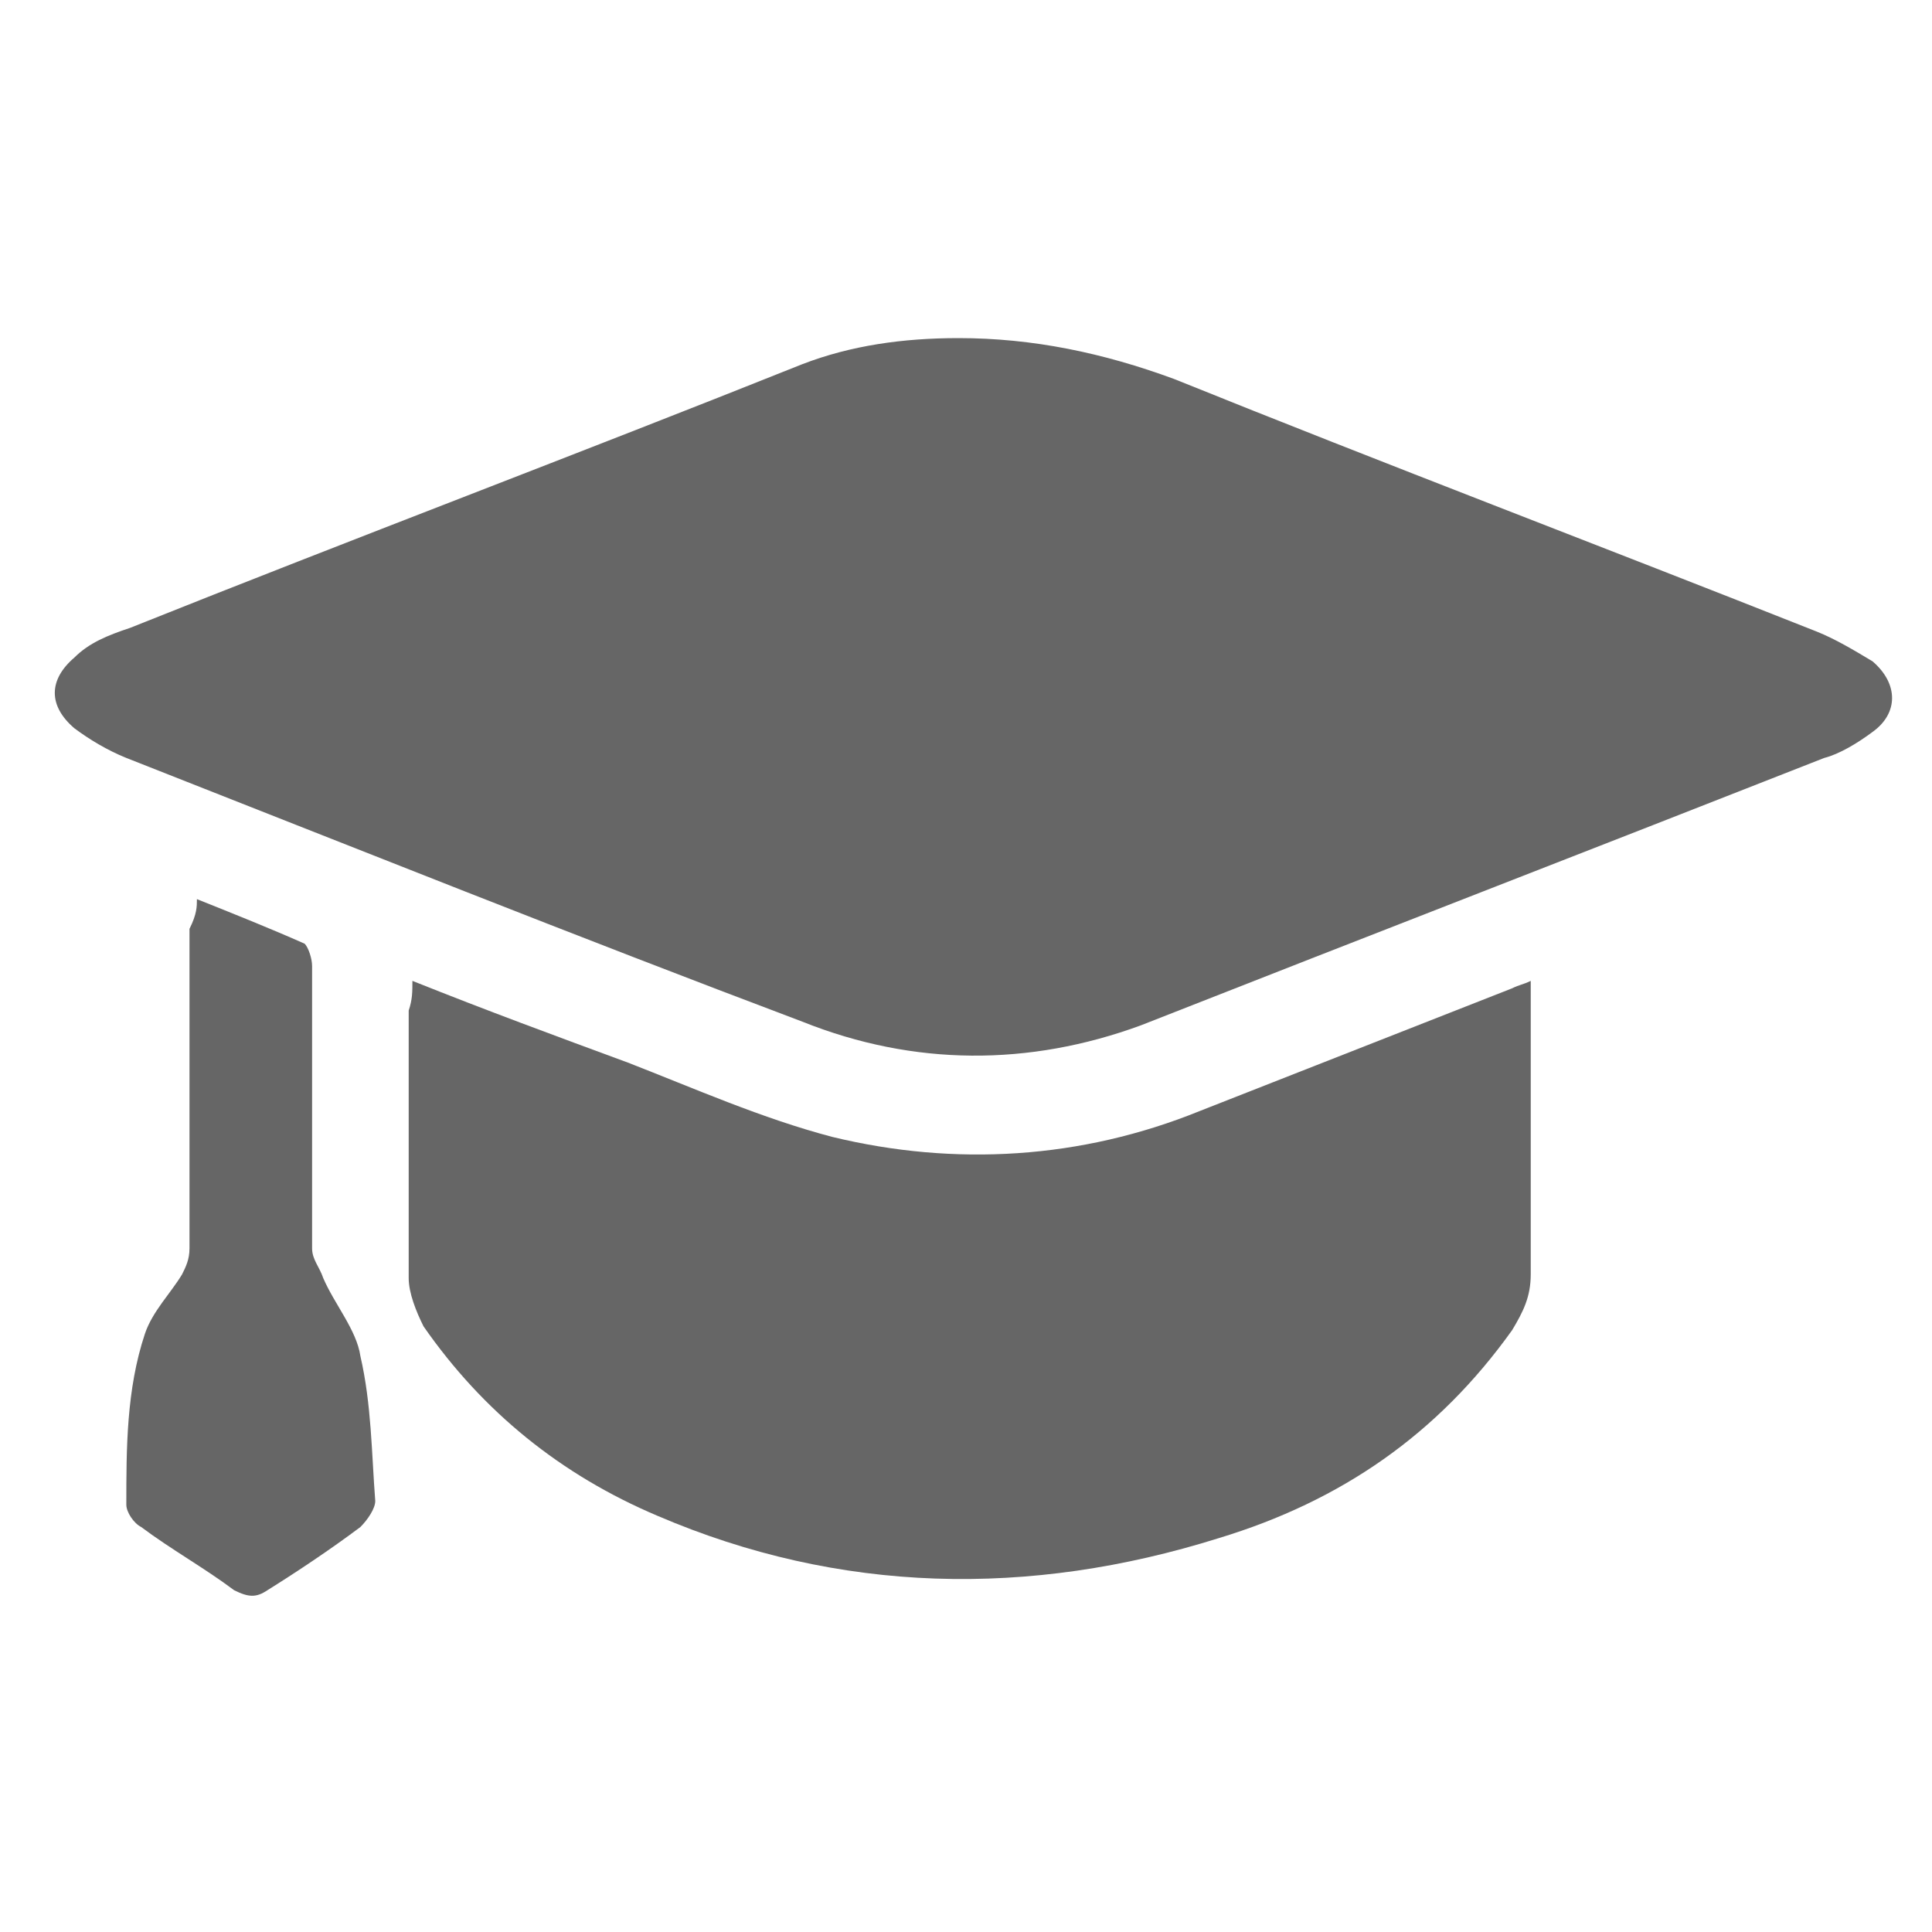
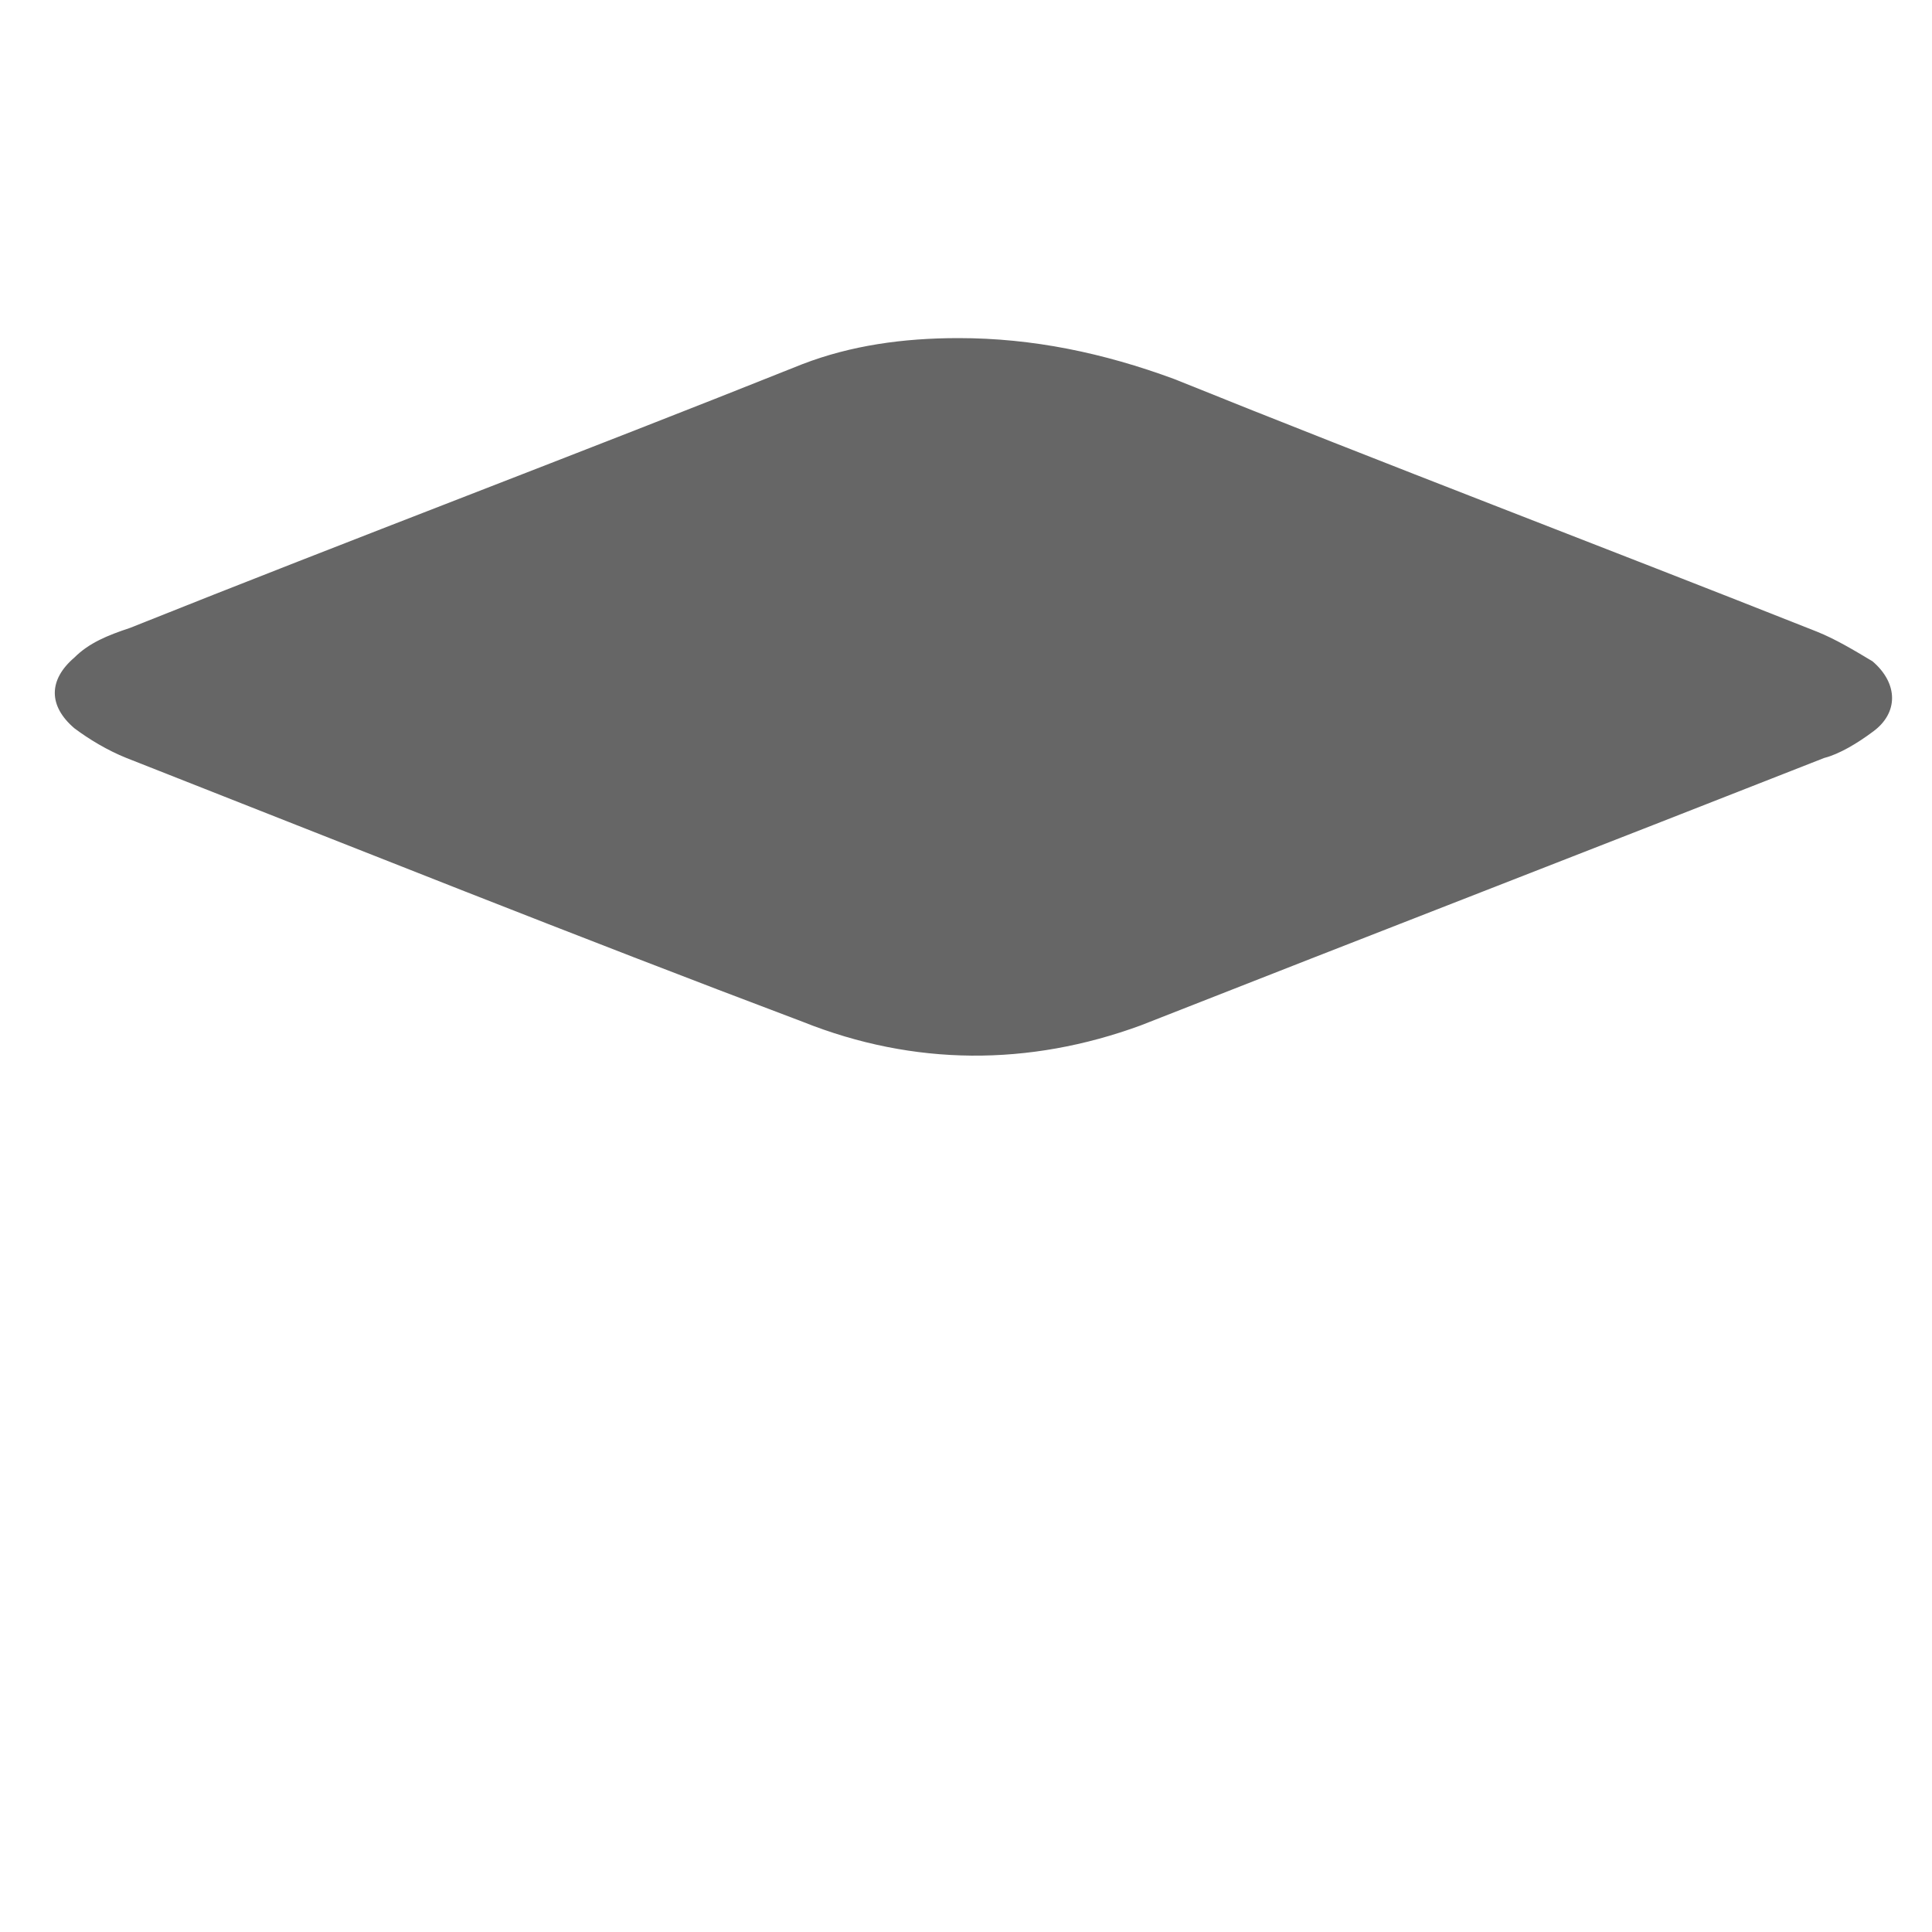
<svg xmlns="http://www.w3.org/2000/svg" version="1.1" id="Layer_1" x="0px" y="0px" viewBox="0 0 52 52" style="enable-background:new 0 0 52 52;" xml:space="preserve">
  <style type="text/css">
	.st0{fill:#666666;}
</style>
  <g>
    <path class="st0" d="M25.8,9.1c2,0,3.9,0.4,5.8,1.1c5.7,2.3,11.5,4.5,17.3,6.8c0.5,0.2,1,0.5,1.5,0.8c0.7,0.6,0.7,1.4,0,1.9   c-0.4,0.3-0.9,0.6-1.3,0.7c-6.1,2.4-12.3,4.8-18.4,7.2c-3,1.1-6.1,1.1-9.1-0.1c-6.1-2.3-12.1-4.7-18.2-7.1c-0.5-0.2-1-0.5-1.4-0.8   c-0.7-0.6-0.7-1.3,0-1.9c0.4-0.4,0.9-0.6,1.5-0.8c6-2.4,12.1-4.7,18.1-7.1C22.9,9.3,24.3,9.1,25.8,9.1z" />
-     <path class="st0" d="M11.1,26.4c2,0.8,3.9,1.5,5.8,2.2c1.8,0.7,3.6,1.5,5.5,2c3.3,0.8,6.7,0.6,9.9-0.7c2.8-1.1,5.6-2.2,8.4-3.3   c0.2-0.1,0.3-0.1,0.5-0.2c0,0.3,0,0.5,0,0.7c0,2.4,0,4.8,0,7.2c0,0.6-0.2,1-0.5,1.5c-2,2.8-4.6,4.6-7.9,5.6   c-5.1,1.6-10.2,1.5-15.1-0.6c-2.6-1.1-4.7-2.8-6.3-5.1c-0.2-0.4-0.4-0.9-0.4-1.3c0-2.4,0-4.8,0-7.2C11.1,26.9,11.1,26.7,11.1,26.4z   " />
-     <path class="st0" d="M5.3,24.2c1,0.4,2,0.8,2.9,1.2c0.1,0.1,0.2,0.4,0.2,0.6c0,2.5,0,5.1,0,7.6c0,0.3,0.2,0.5,0.3,0.8   c0.3,0.7,0.9,1.4,1,2.1c0.3,1.3,0.3,2.6,0.4,3.9c0,0.2-0.2,0.5-0.4,0.7c-0.8,0.6-1.7,1.2-2.5,1.7c-0.3,0.2-0.5,0.2-0.9,0   c-0.8-0.6-1.7-1.1-2.5-1.7c-0.2-0.1-0.4-0.4-0.4-0.6c0-1.5,0-3.1,0.5-4.6c0.2-0.6,0.7-1.1,1-1.6c0.1-0.2,0.2-0.4,0.2-0.7   c0-2.9,0-5.8,0-8.6C5.3,24.6,5.3,24.4,5.3,24.2z" />
  </g>
</svg>